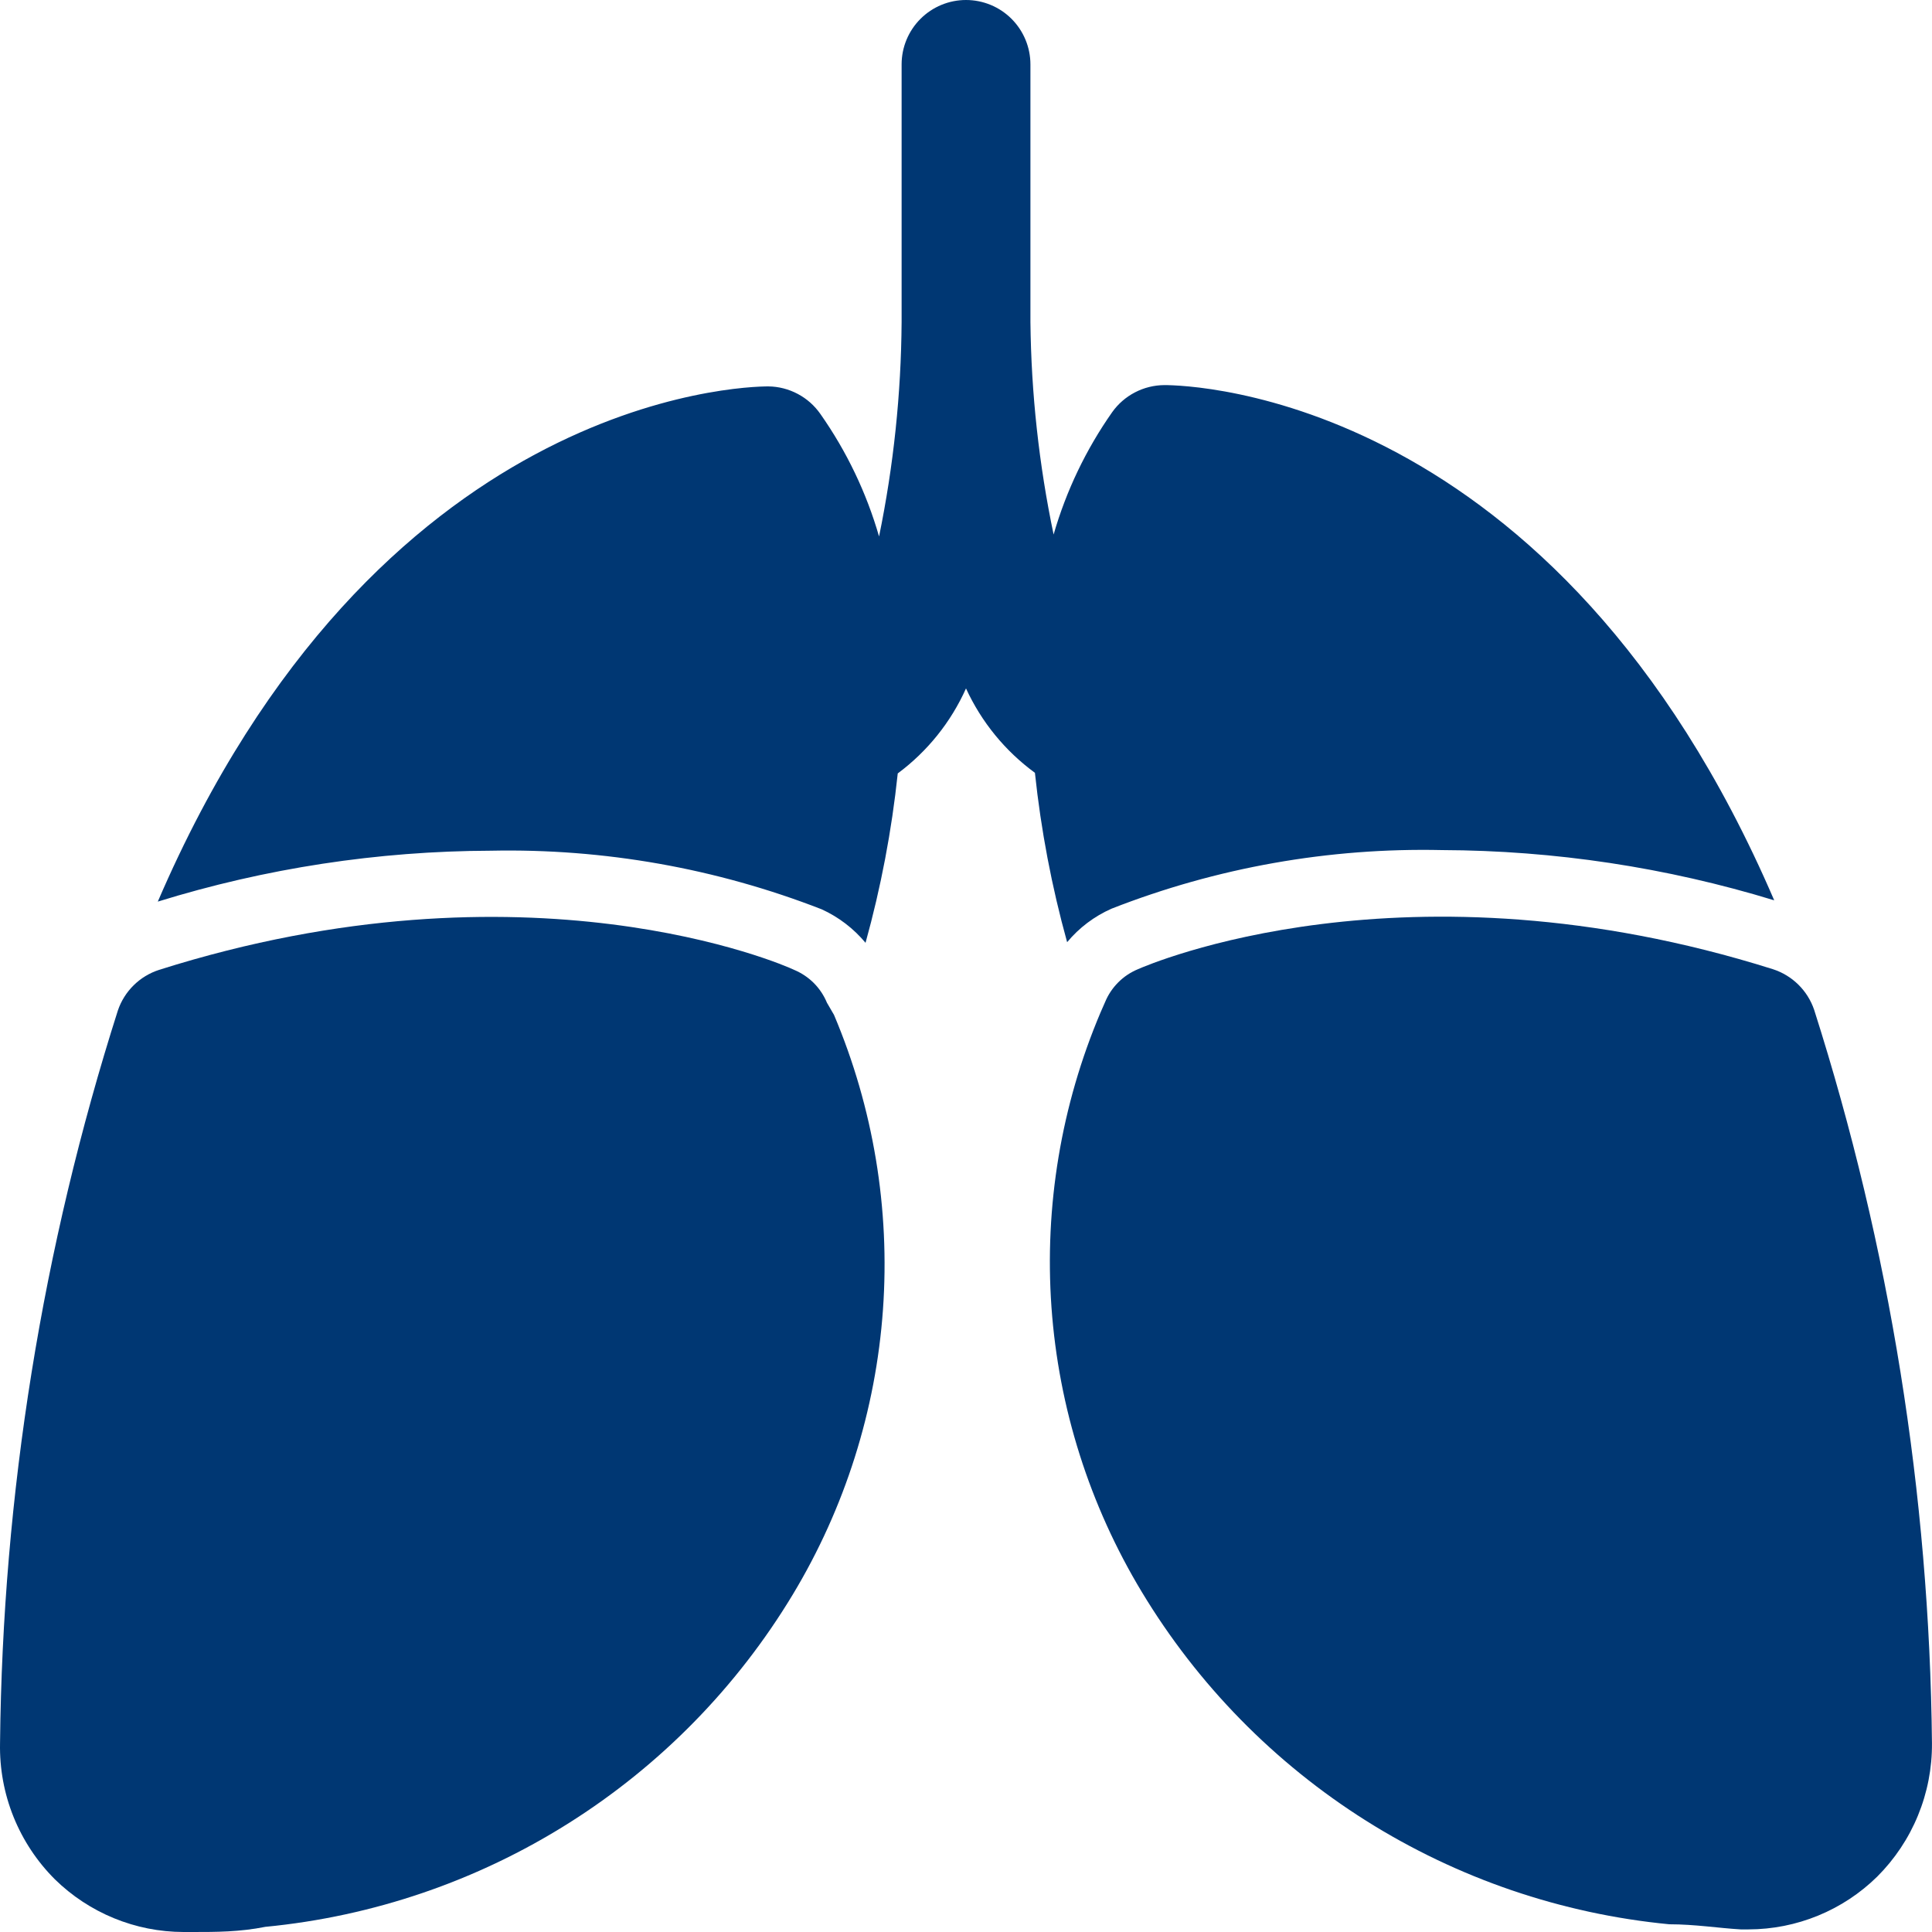
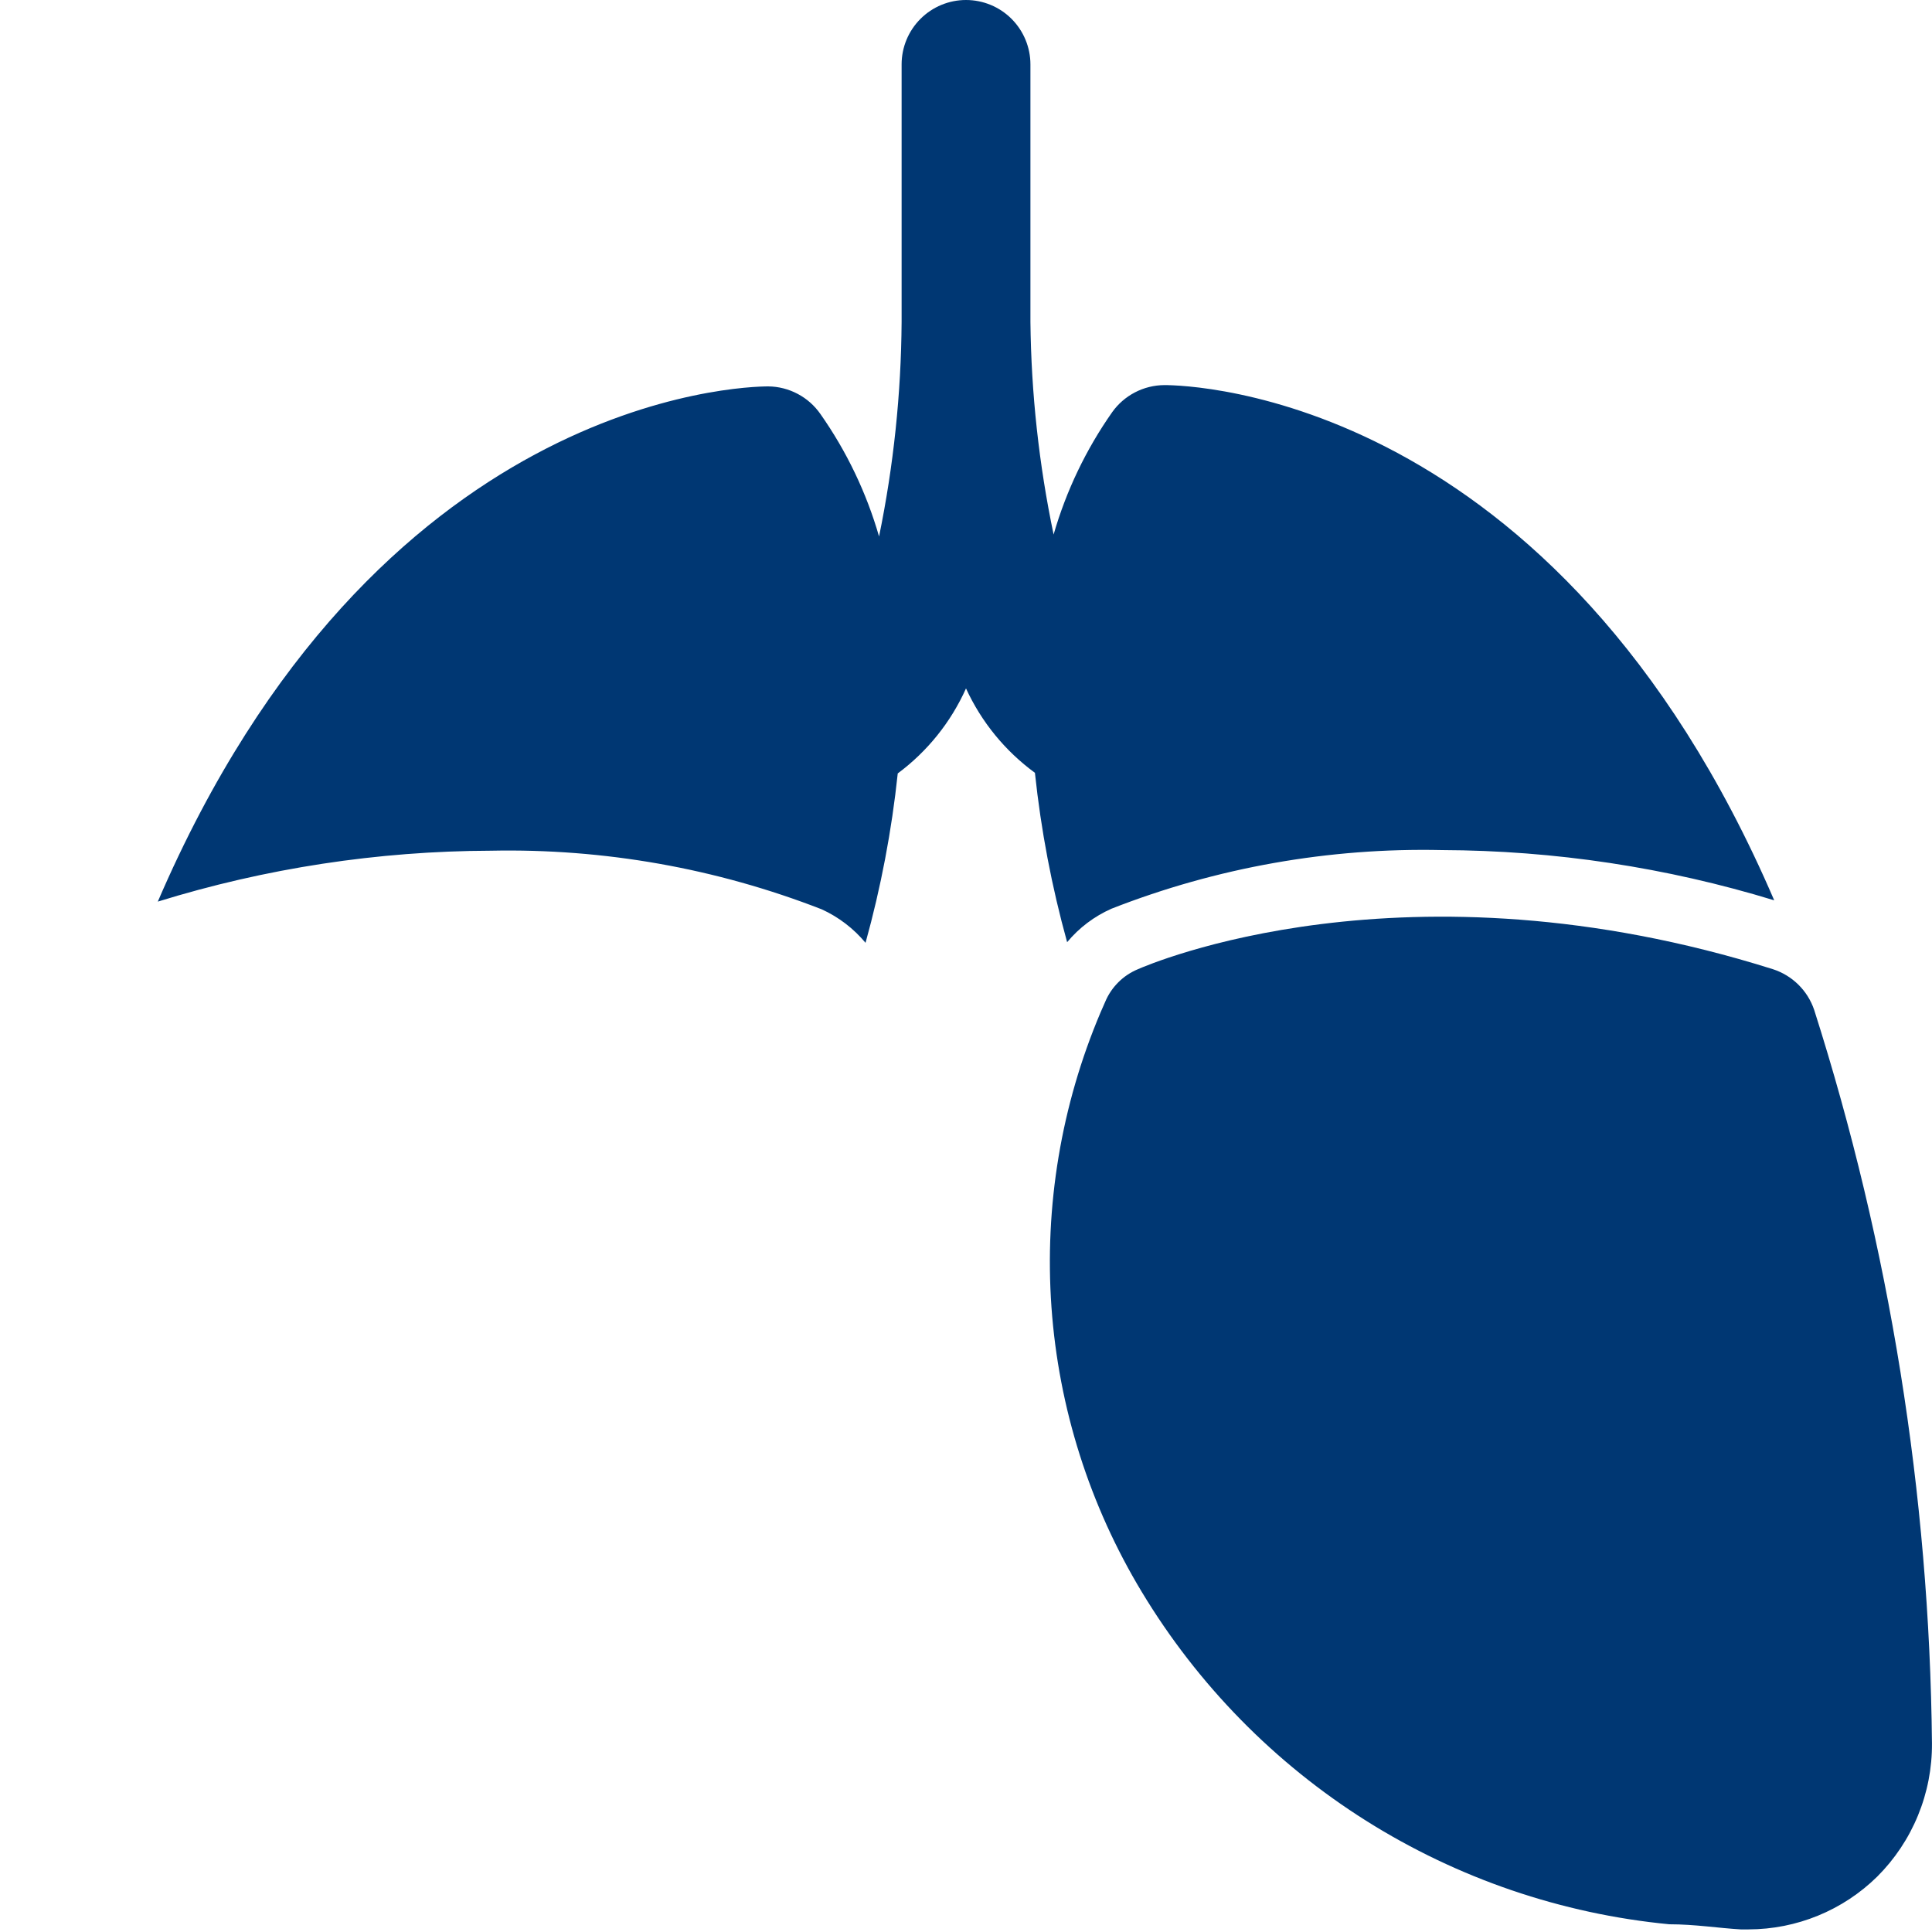
<svg xmlns="http://www.w3.org/2000/svg" width="55" height="55" viewBox="0 0 55 55" fill="none">
  <path d="M29.462 22C29.634 23.63 29.941 25.242 30.379 26.822C30.721 26.41 31.154 26.084 31.644 25.868C34.637 24.696 37.834 24.129 41.049 24.2C44.255 24.211 47.442 24.692 50.508 25.63C44.312 11.22 33.88 10.963 33.147 10.963C32.856 10.965 32.57 11.035 32.312 11.169C32.053 11.303 31.831 11.496 31.662 11.733C30.917 12.794 30.353 13.971 29.994 15.217C29.577 13.226 29.356 11.2 29.334 9.167V1.833C29.334 1.347 29.14 0.881 28.797 0.537C28.453 0.193 27.987 0 27.5 0C27.014 0 26.548 0.193 26.204 0.537C25.86 0.881 25.667 1.347 25.667 1.833V9.167C25.653 11.218 25.438 13.262 25.025 15.272C24.666 14.026 24.102 12.849 23.357 11.788C23.19 11.548 22.969 11.351 22.71 11.214C22.452 11.077 22.165 11.003 21.872 11C21.139 11 10.689 11.275 4.492 25.667C7.562 24.716 10.757 24.228 13.97 24.218C17.191 24.151 20.392 24.718 23.394 25.887C23.875 26.107 24.301 26.433 24.64 26.84C25.078 25.261 25.385 23.648 25.557 22.018C26.401 21.391 27.07 20.558 27.5 19.598C27.939 20.553 28.614 21.38 29.462 22Z" fill="#003773" />
-   <path d="M23.541 28.545C23.454 28.335 23.327 28.145 23.167 27.984C23.006 27.824 22.816 27.697 22.606 27.61C22.313 27.463 15.016 24.292 4.529 27.61C4.257 27.698 4.009 27.848 3.806 28.048C3.602 28.249 3.448 28.494 3.356 28.765C1.205 35.514 0.074 42.546 0.001 49.628C-0.013 50.345 0.117 51.057 0.385 51.722C0.653 52.386 1.052 52.99 1.559 53.497C2.538 54.458 3.854 54.998 5.226 55H5.501C6.143 55 6.821 55 7.554 54.853C10.622 54.557 13.577 53.548 16.184 51.905C18.792 50.263 20.978 48.032 22.569 45.393C24.052 42.931 24.932 40.152 25.136 37.284C25.34 34.416 24.862 31.541 23.743 28.893L23.541 28.545Z" fill="#003773" />
  <path d="M51.645 28.747C51.553 28.476 51.398 28.23 51.195 28.03C50.991 27.829 50.743 27.679 50.471 27.591C40.003 24.292 32.688 27.463 32.395 27.591C32.185 27.678 31.994 27.805 31.834 27.966C31.674 28.126 31.546 28.317 31.46 28.526L31.331 28.82C30.209 31.467 29.73 34.343 29.933 37.211C30.137 40.079 31.019 42.858 32.505 45.32C34.096 47.959 36.282 50.189 38.889 51.832C41.497 53.474 44.452 54.484 47.52 54.78C48.253 54.78 48.931 54.89 49.554 54.926H49.775C51.146 54.924 52.463 54.385 53.441 53.423C53.939 52.925 54.334 52.334 54.601 51.682C54.869 51.031 55.004 50.332 54.999 49.628C54.928 42.539 53.798 35.501 51.645 28.747Z" fill="#003773" />
</svg>